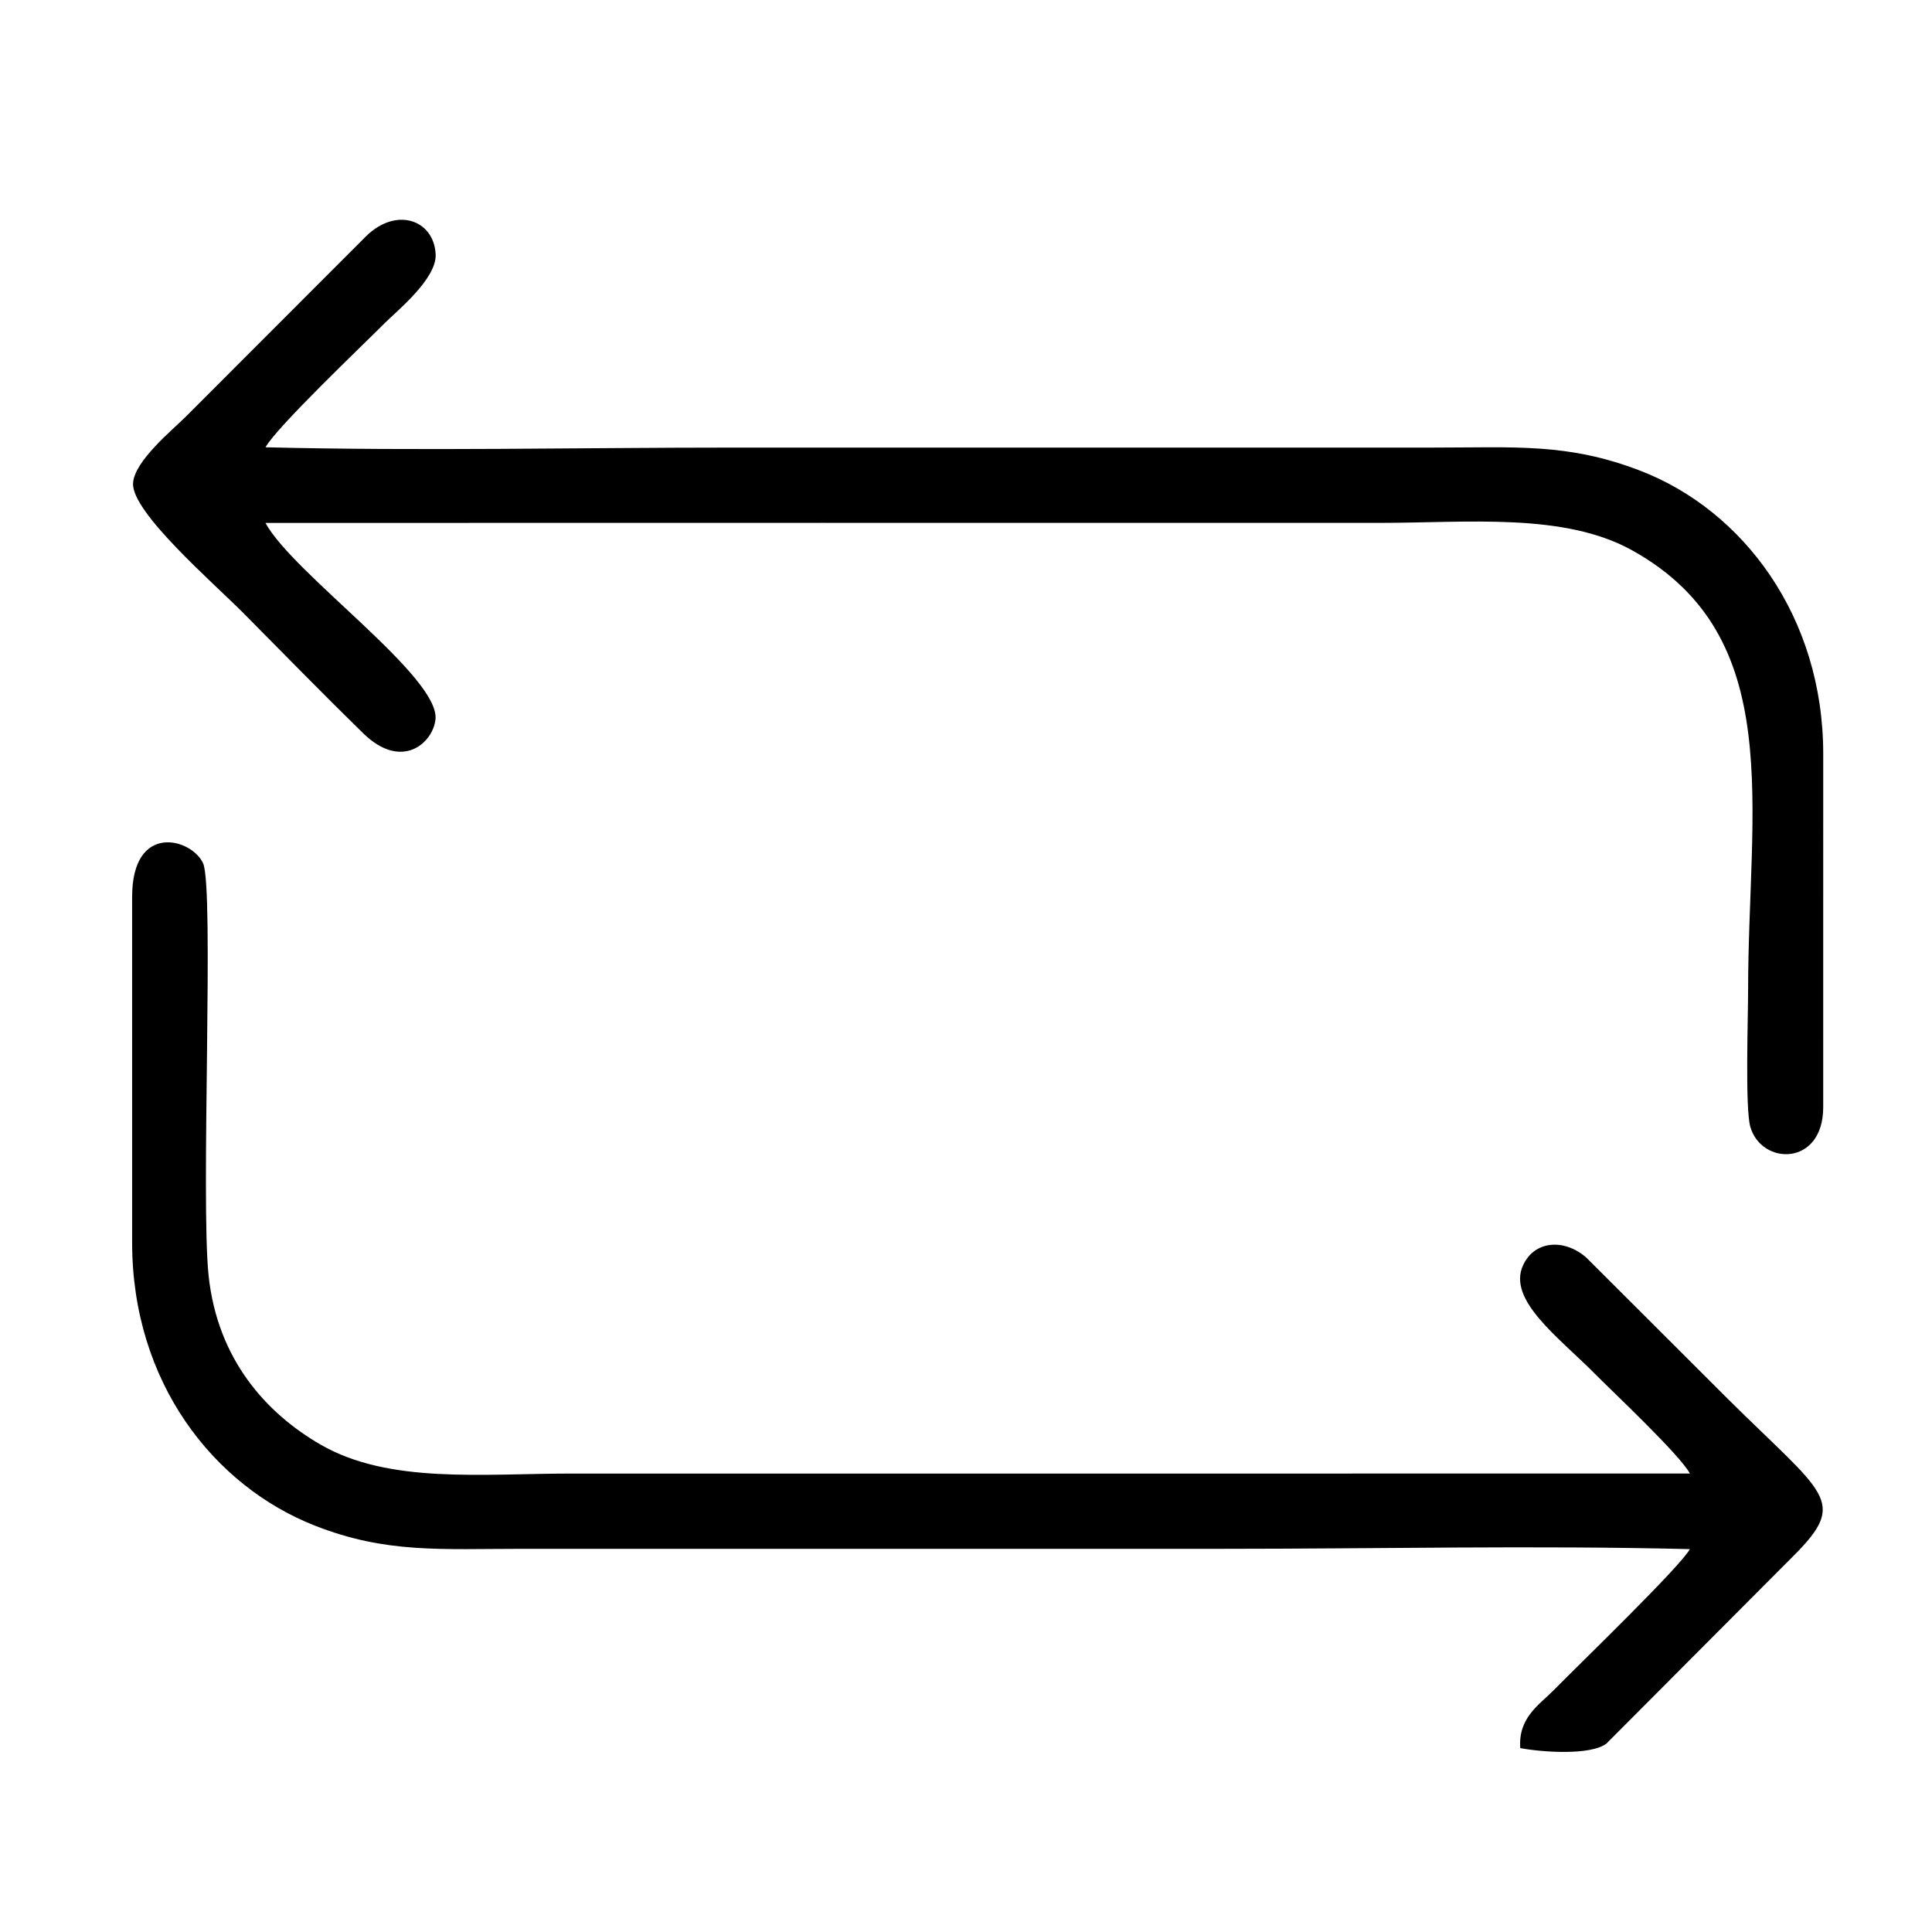
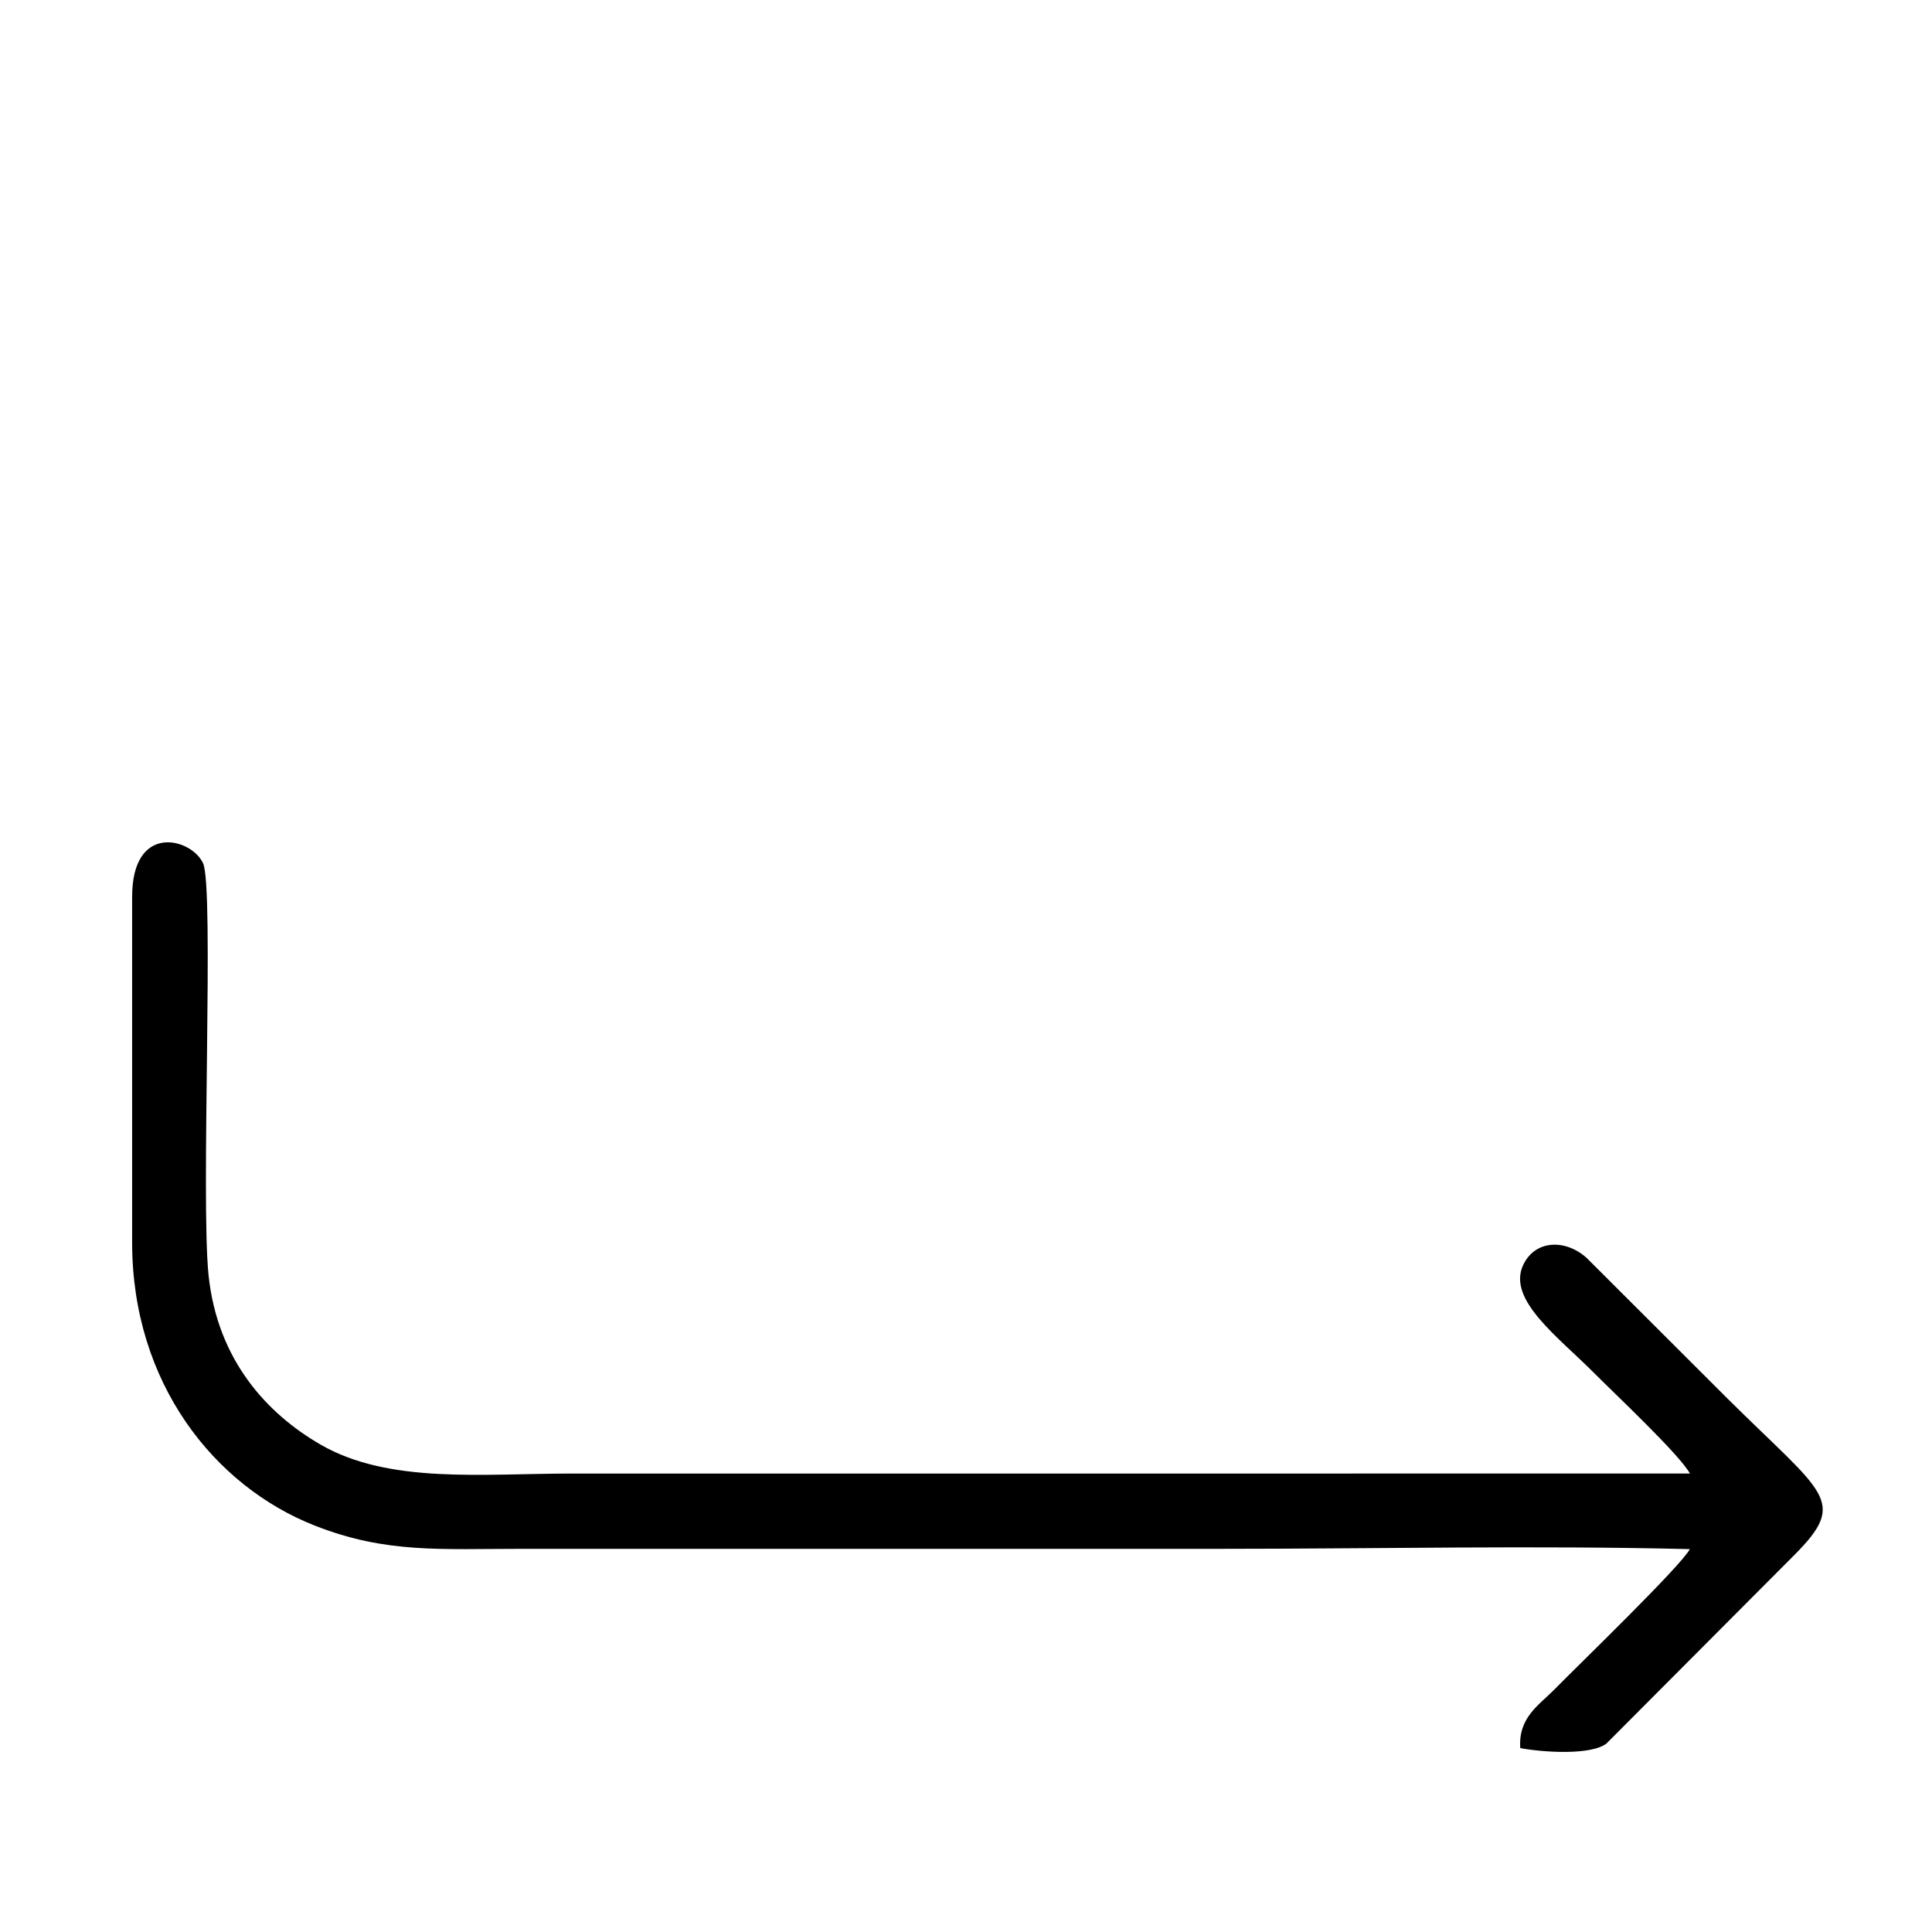
<svg xmlns="http://www.w3.org/2000/svg" xml:space="preserve" width="2.587in" height="2.587in" version="1.1" style="shape-rendering:geometricPrecision; text-rendering:geometricPrecision; image-rendering:optimizeQuality; fill-rule:evenodd; clip-rule:evenodd" viewBox="0 0 2587 2587">
  <defs>
    <style type="text/css">
   
    .fil0 {fill:black}
   
  </style>
  </defs>
  <g id="Layer_x0020_1">
    <g id="_2616483209712">
-       <path class="fil0" d="M355.47 700.22c497.34,-0.2 994.74,-0.06 1492.1,-0.06 117.96,0 246.6,-14.13 338.24,36.92 207.38,115.54 154.94,343.36 154.94,589.49 0,36.41 -4.11,157.61 2.96,182.24 14.96,52.08 97.62,53.3 97.62,-26.25l0.02 -473.02c0.02,-184.19 -107.57,-326.25 -244.81,-379.17 -97.2,-37.47 -167.09,-31.03 -278.53,-31.03l-935.96 0c-207.2,0 -420,4.74 -626.51,-0.41 14.1,-26.29 131.75,-138.25 160,-166.61 15.51,-15.56 69.44,-59.01 67.82,-91.83 -2.28,-46.02 -52.56,-64.08 -93.12,-24.2l-241.52 241.71c-18.22,18.13 -69.35,59.83 -70.57,89.4 -1.61,38.84 107.66,133.11 147.44,173.21 54.41,54.85 105.43,107.26 160.75,161.3 51.47,50.27 93.13,13.33 96.76,-18.39 6.54,-57.06 -190.69,-195.15 -227.65,-263.32z" />
      <path class="fil0" d="M176.91 1200.77l0.02 462.95c-0.02,187.81 109.76,326.17 244.8,379.19 95.35,37.43 168.01,31.01 278.54,31.01l935.96 0c207.2,0 420,-4.74 626.51,0.41 -12.44,23.19 -146.89,152.85 -182.66,189.24 -18.56,18.89 -47.36,36.2 -44.41,77.17 30.26,5.76 95.17,9.93 115.55,-6.23l251.07 -251.91c73.33,-73.61 40.58,-81.05 -89.26,-210.03l-188.82 -188.54c-28.94,-25.48 -69.18,-23.58 -84.77,10.15 -21.49,46.5 47.62,96.37 95.71,144.93 24.84,25.08 113.93,108.6 127.68,133.96 -499.02,0.17 -998.09,0.06 -1497.13,0.06 -119.72,0 -244.63,14.24 -336.44,-38.76 -71.46,-41.26 -137.98,-112.87 -149.96,-226.51 -10.73,-101.75 7.69,-519.2 -7.37,-551.9 -15.57,-33.83 -95,-54.92 -95,44.83z" />
    </g>
  </g>
</svg>